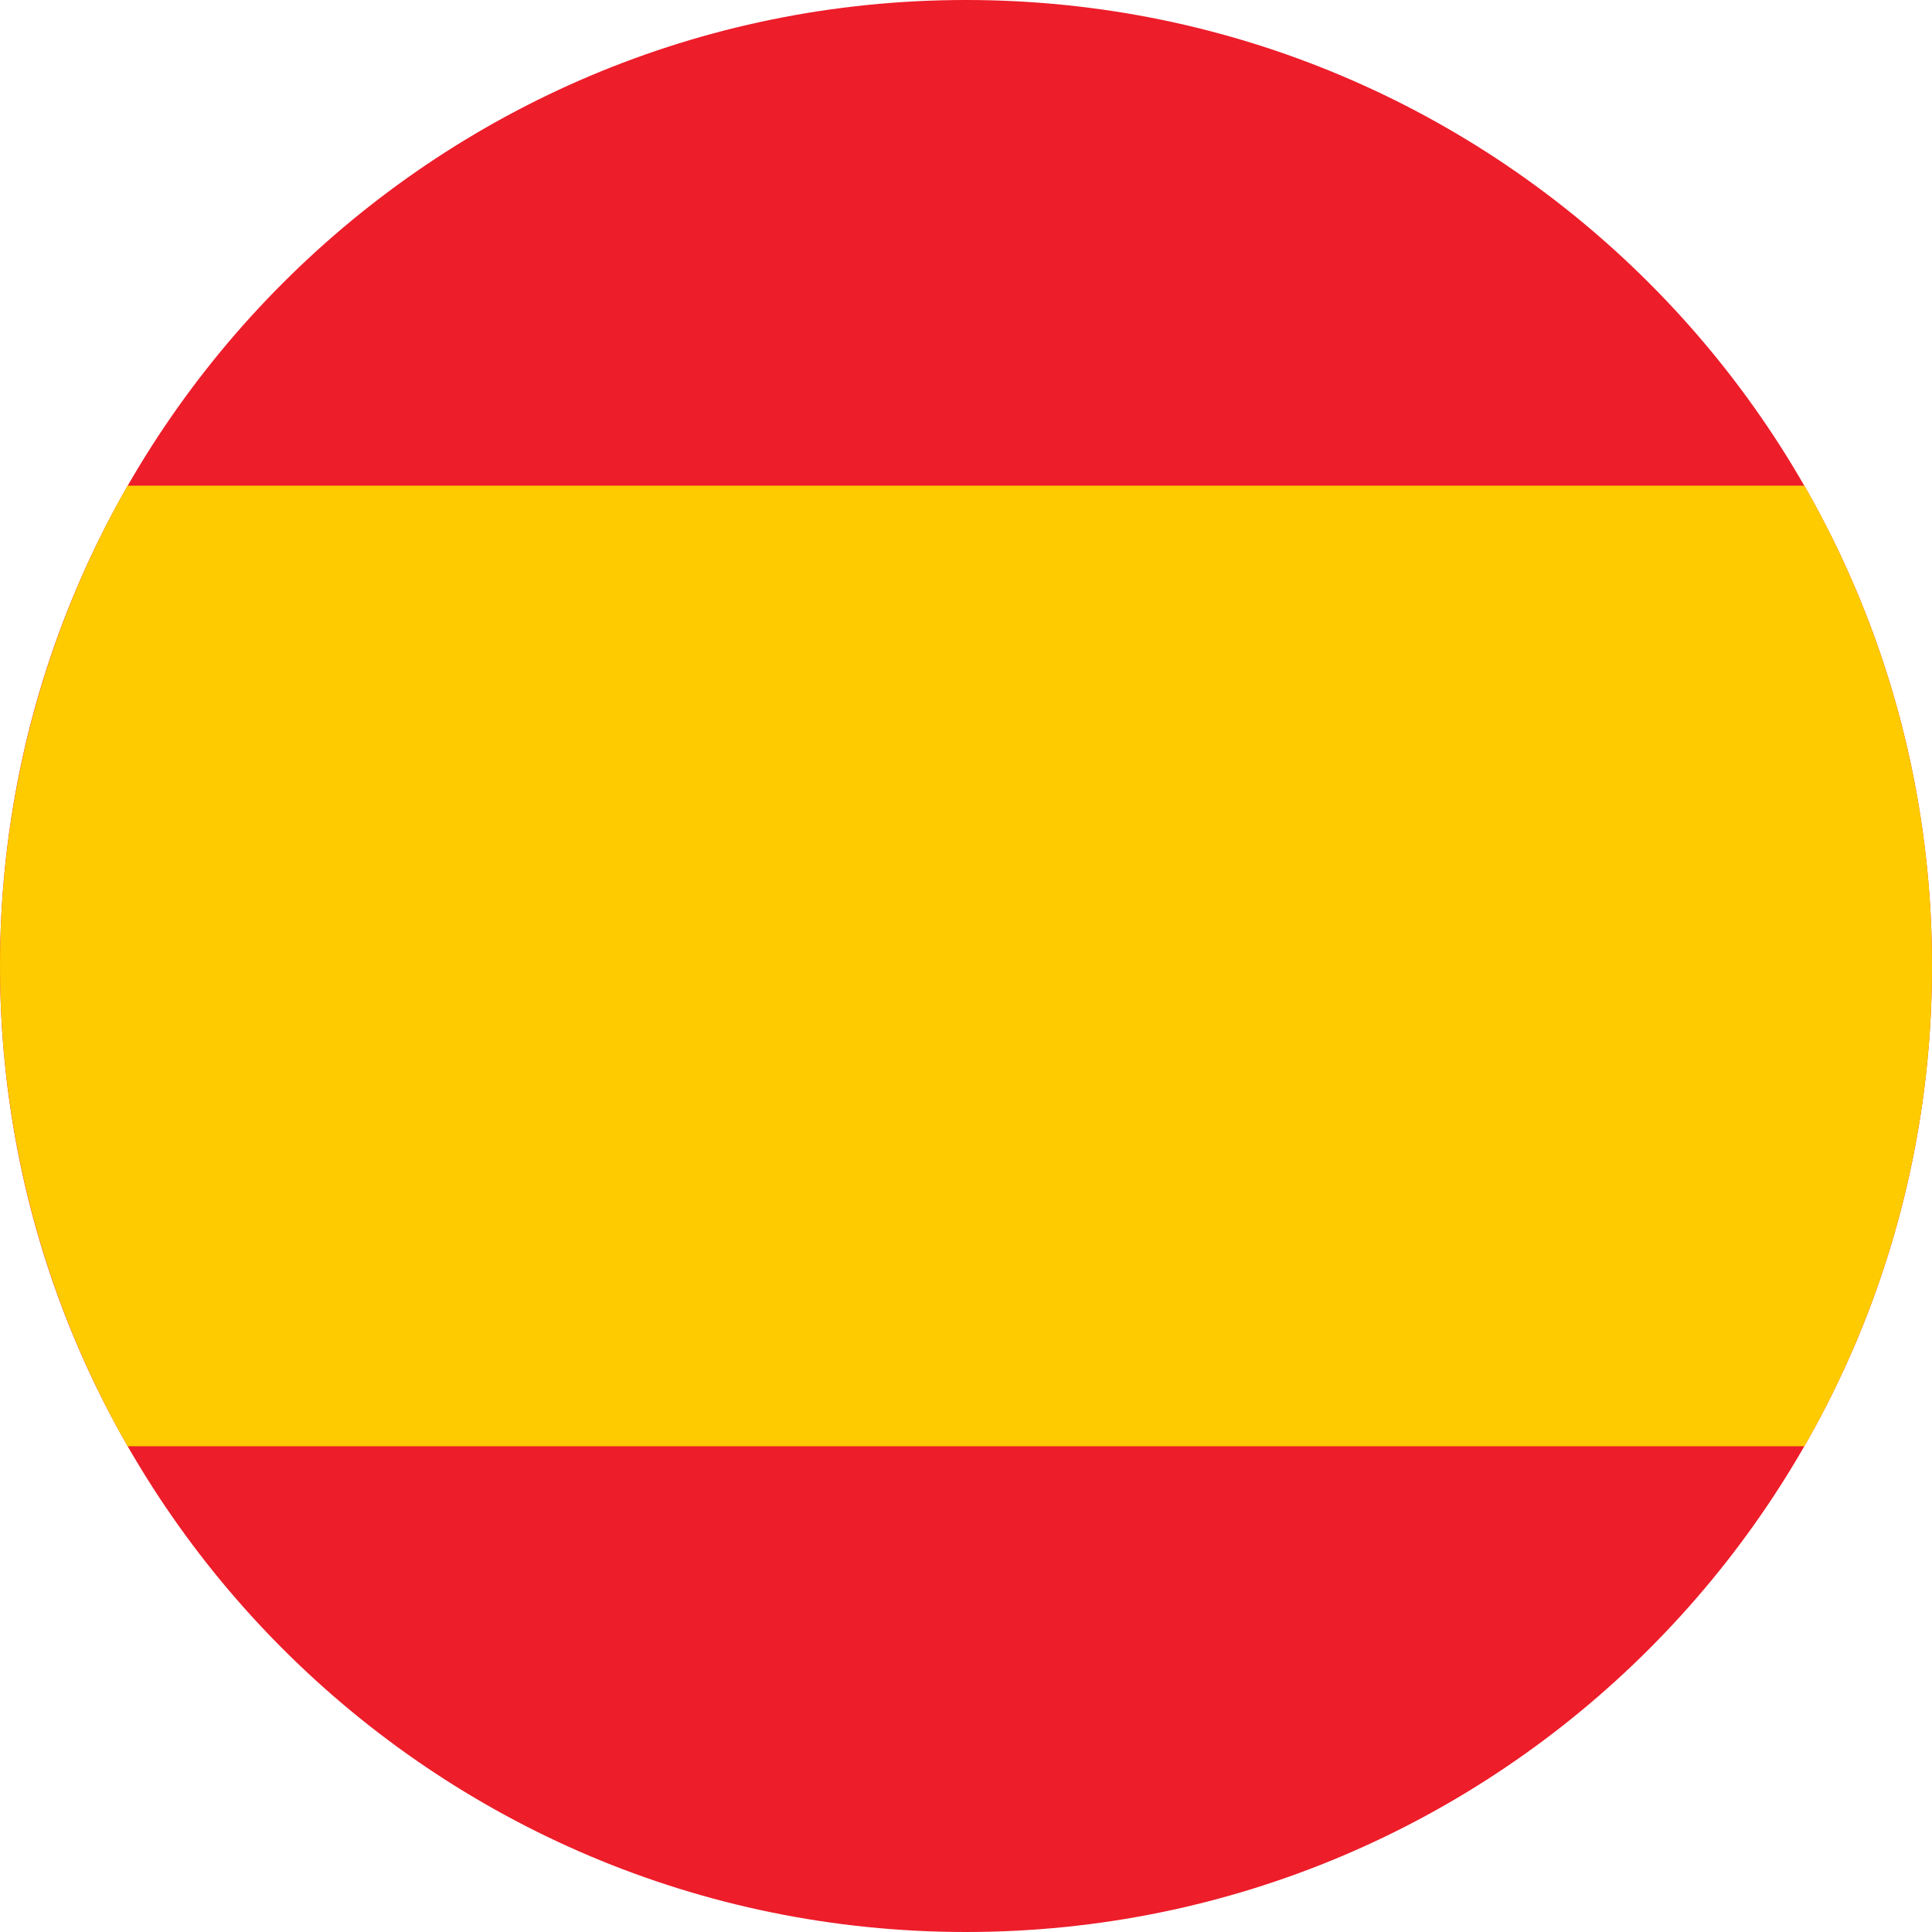
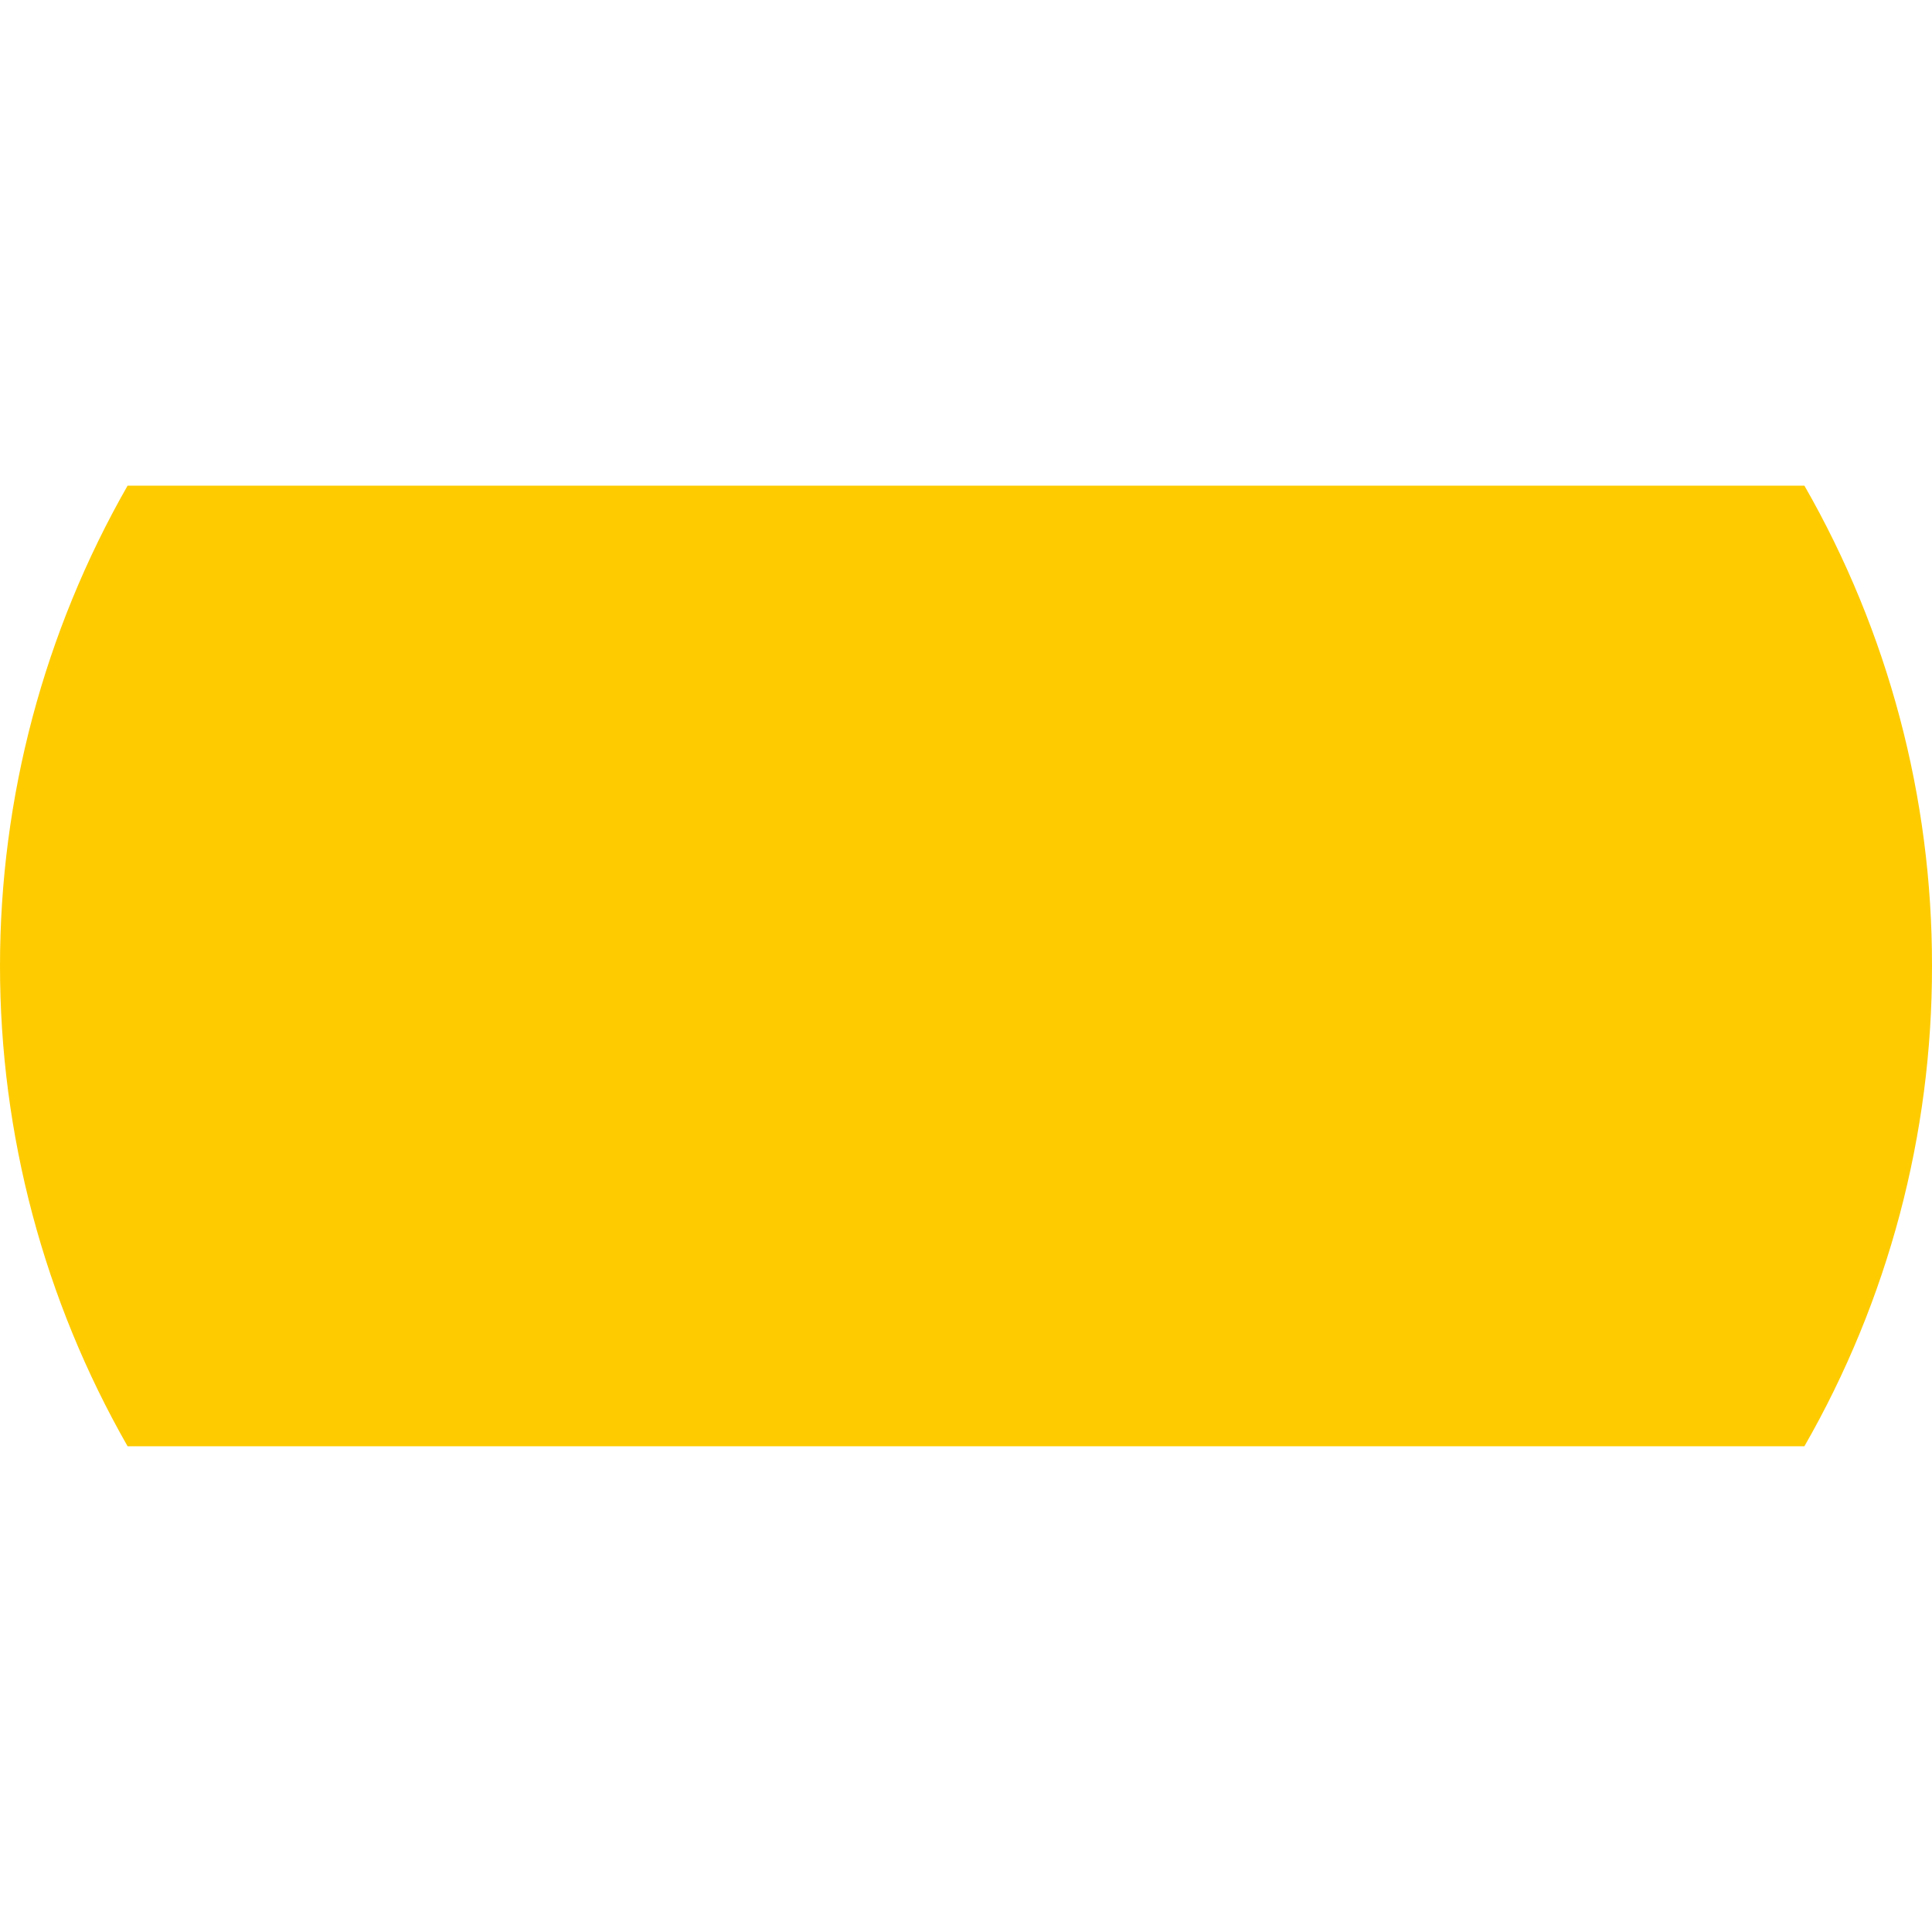
<svg xmlns="http://www.w3.org/2000/svg" width="24" height="24" viewBox="0 0 24 24" fill="none">
-   <path d="M12 24C18.627 24 24 18.627 24 12C24 5.373 18.627 0 12 0C5.373 0 0 5.373 0 12C0 18.627 5.373 24 12 24Z" fill="#ED1D2A" />
  <path d="M24 12C24.003 14.093 23.456 16.151 22.415 17.966H1.585C0.547 16.149 0 14.093 0 12C0 9.907 0.547 7.85 1.585 6.033H22.415C23.456 7.849 24.003 9.907 24 12Z" fill="#FECB00" />
</svg>